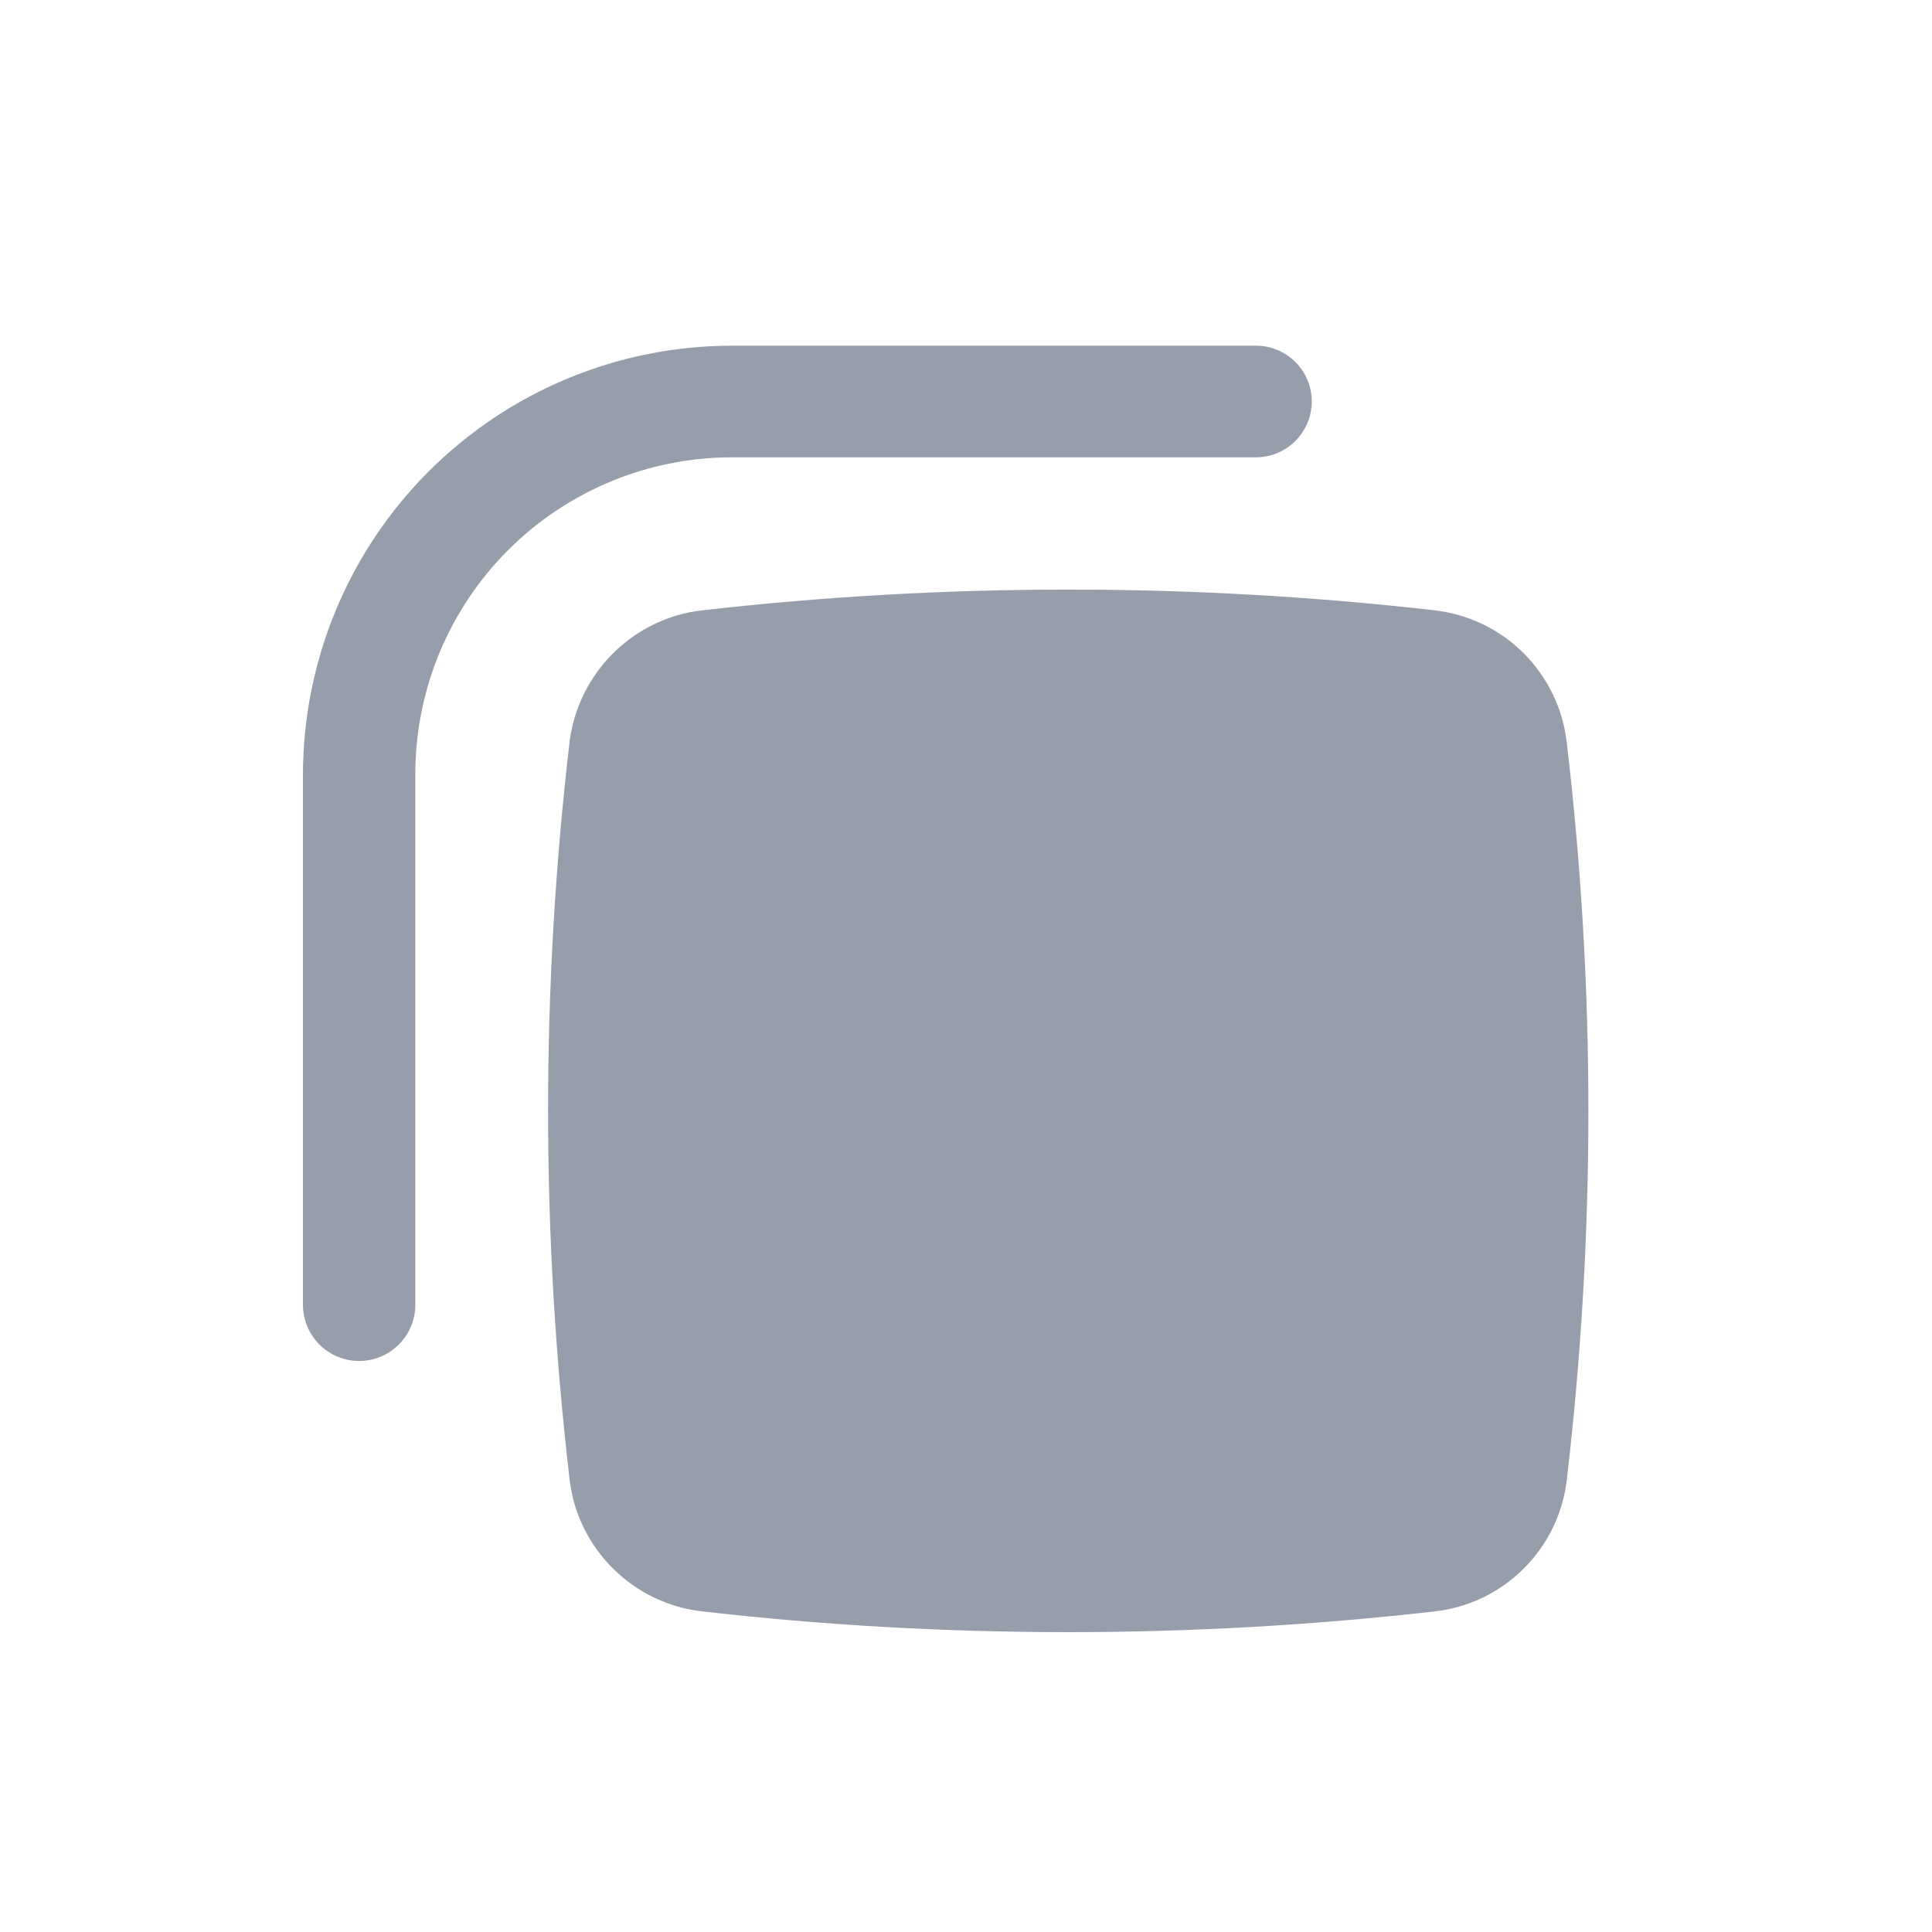
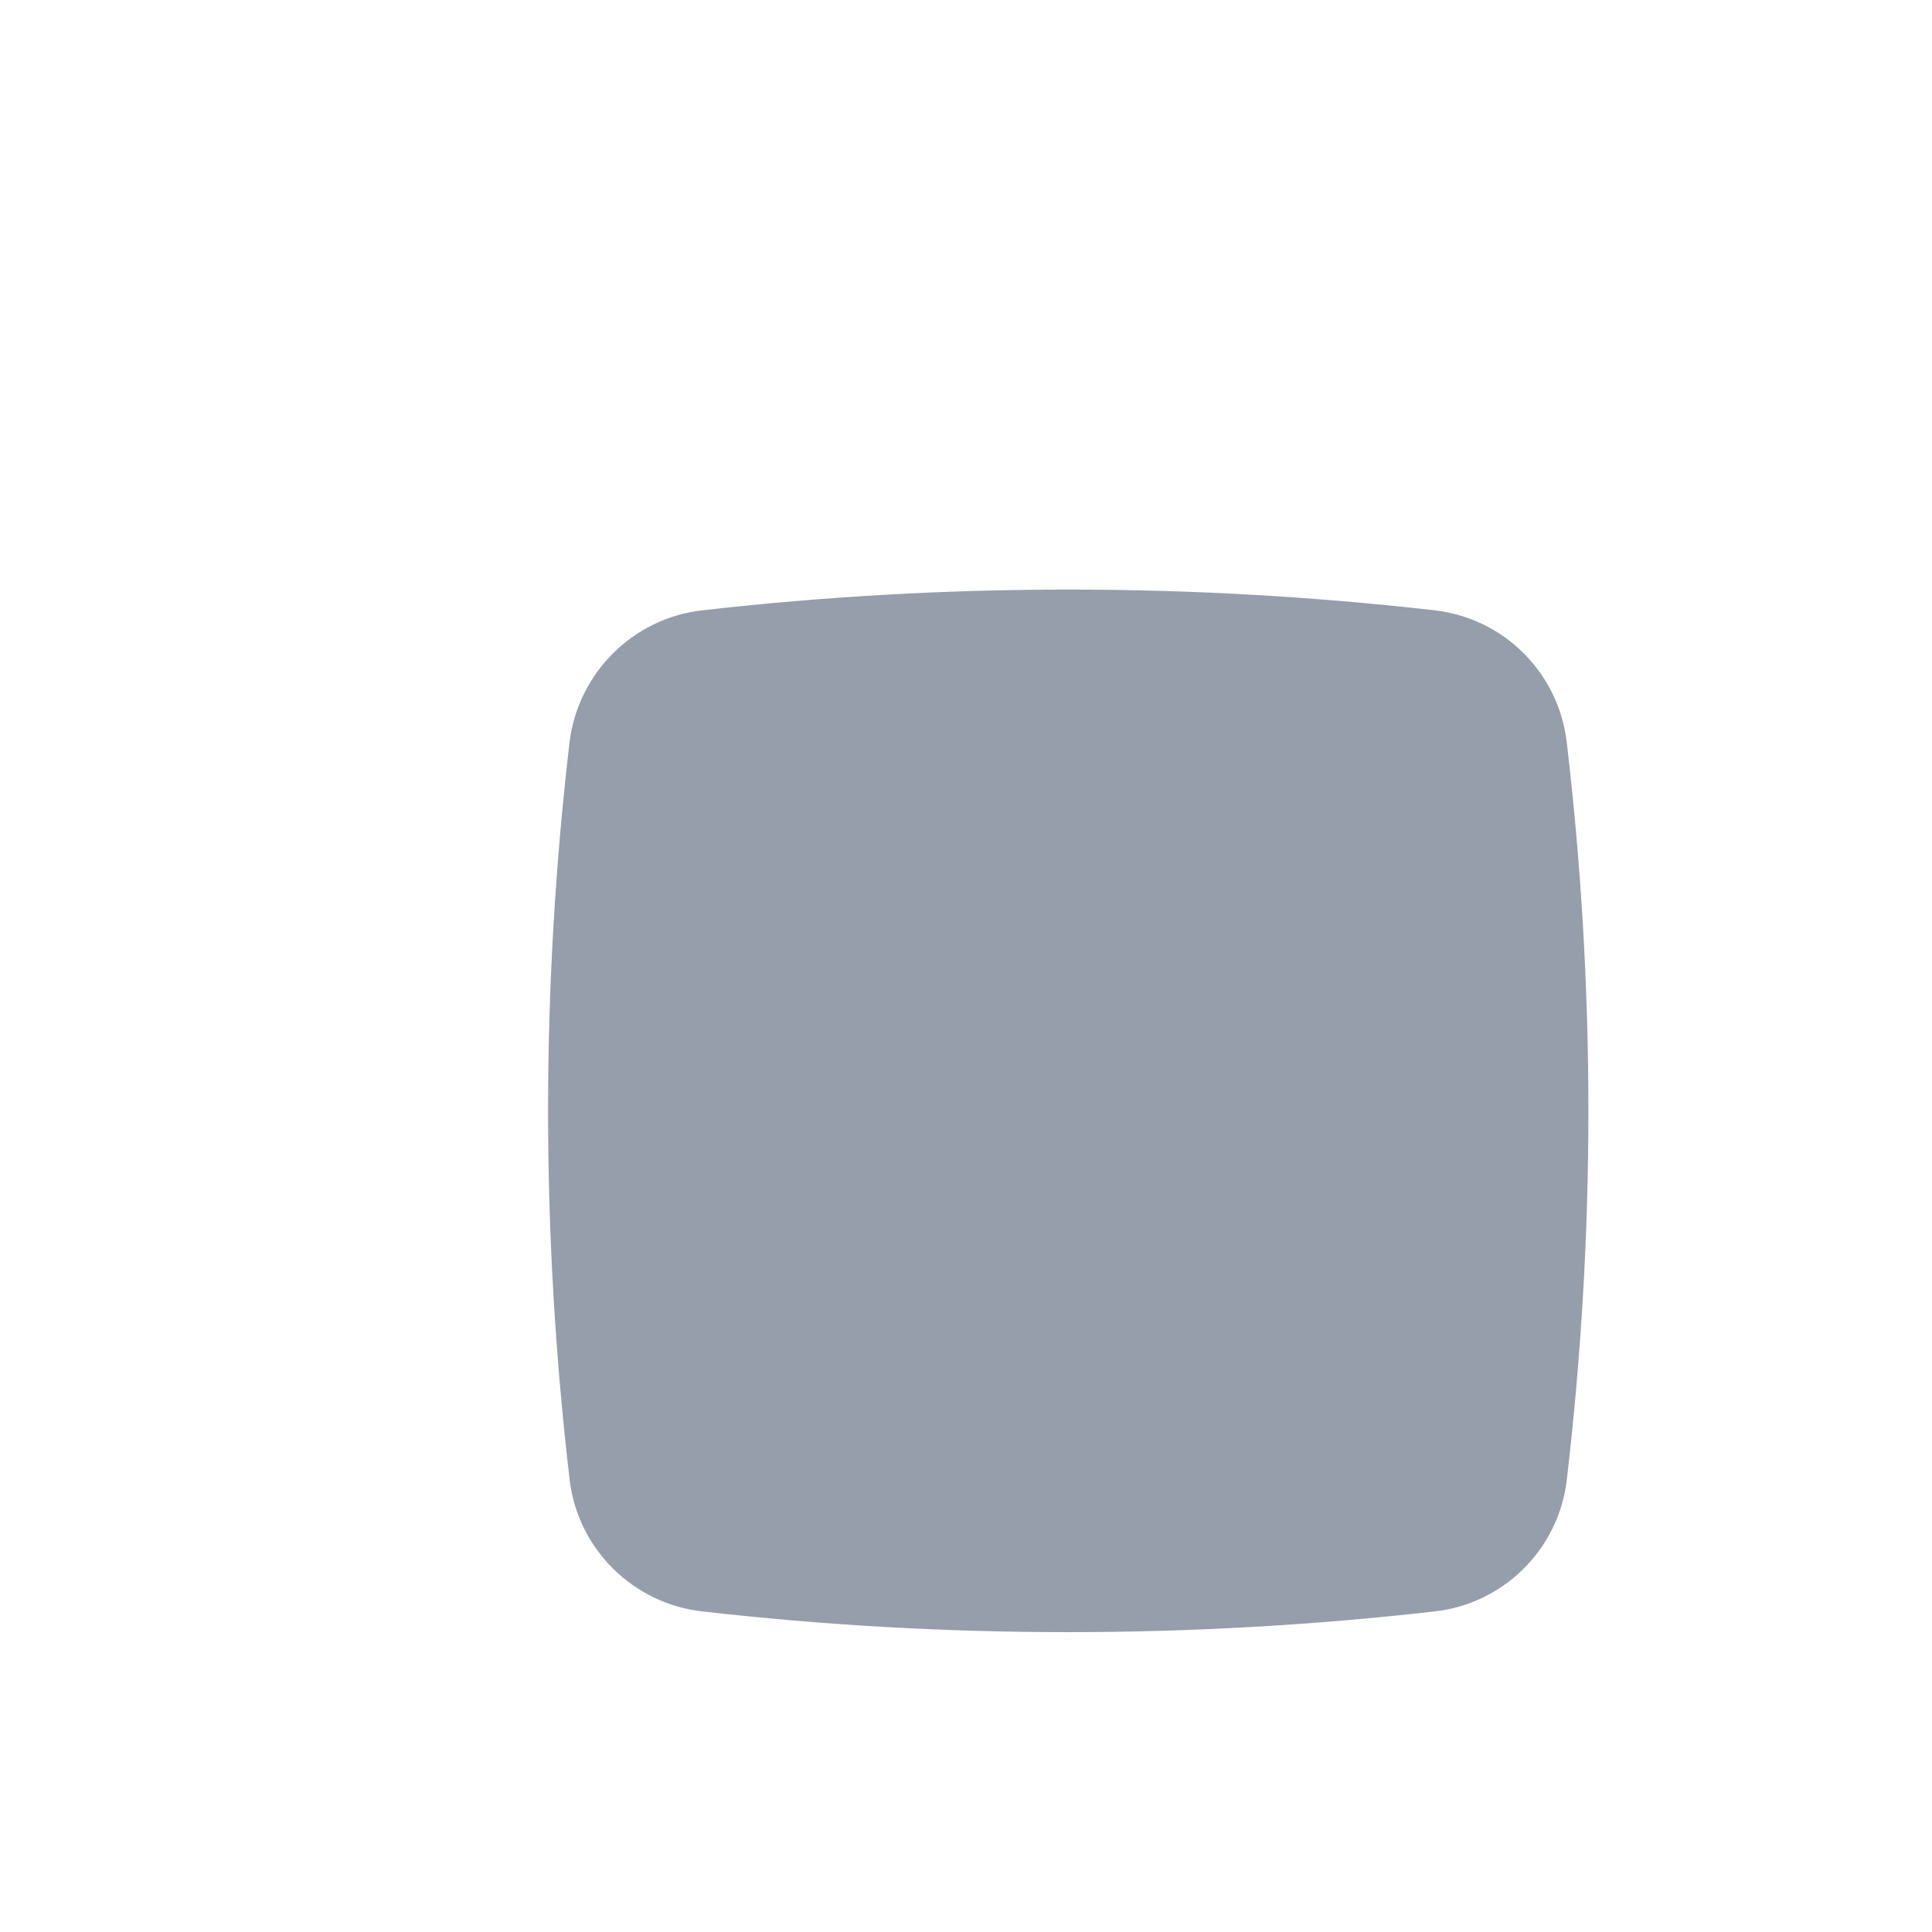
<svg xmlns="http://www.w3.org/2000/svg" width="27" height="27" viewBox="0 0 27 27" fill="none">
-   <path d="M4.234 10.83C4.234 9.239 4.866 7.713 5.991 6.588C7.116 5.463 8.642 4.831 10.233 4.831H17.552C17.759 4.831 17.957 4.913 18.103 5.059C18.25 5.206 18.332 5.404 18.332 5.611C18.332 5.818 18.25 6.016 18.103 6.162C17.957 6.309 17.759 6.391 17.552 6.391H10.233C9.058 6.391 7.932 6.857 7.101 7.688C6.27 8.519 5.804 9.646 5.804 10.82V18.235C5.804 18.443 5.721 18.643 5.574 18.79C5.426 18.937 5.227 19.02 5.019 19.02C4.811 19.02 4.611 18.937 4.464 18.79C4.317 18.643 4.234 18.443 4.234 18.235V10.82V10.83Z" fill="#969DAB" />
  <path d="M20.046 8.529C16.666 8.143 13.199 8.143 9.819 8.529C8.856 8.635 8.086 9.395 7.961 10.358C7.559 13.788 7.559 17.252 7.961 20.681C8.076 21.654 8.856 22.415 9.819 22.52C13.189 22.906 16.656 22.906 20.046 22.52C21.009 22.415 21.779 21.654 21.895 20.691C22.299 17.253 22.299 13.796 21.895 10.368C21.839 9.898 21.626 9.46 21.29 9.126C20.955 8.792 20.516 8.582 20.046 8.529Z" fill="#969DAB" />
</svg>